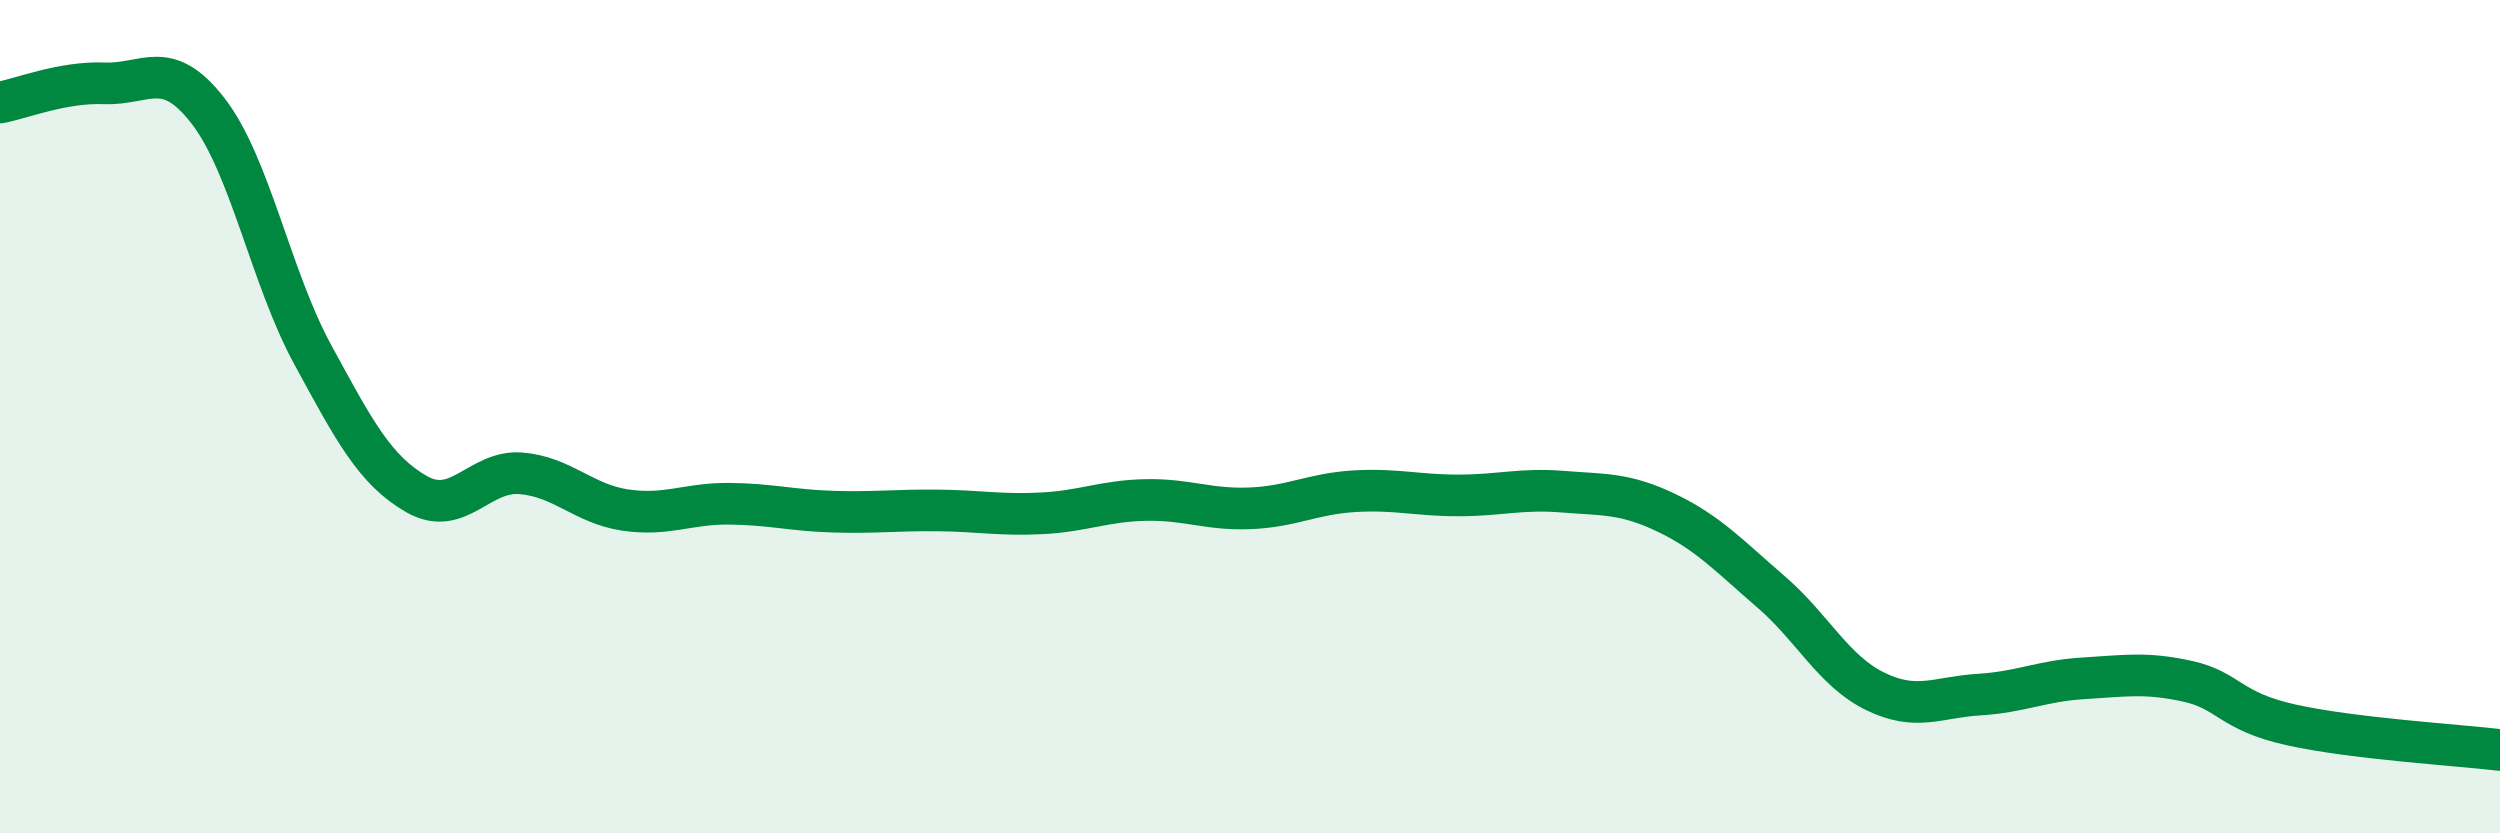
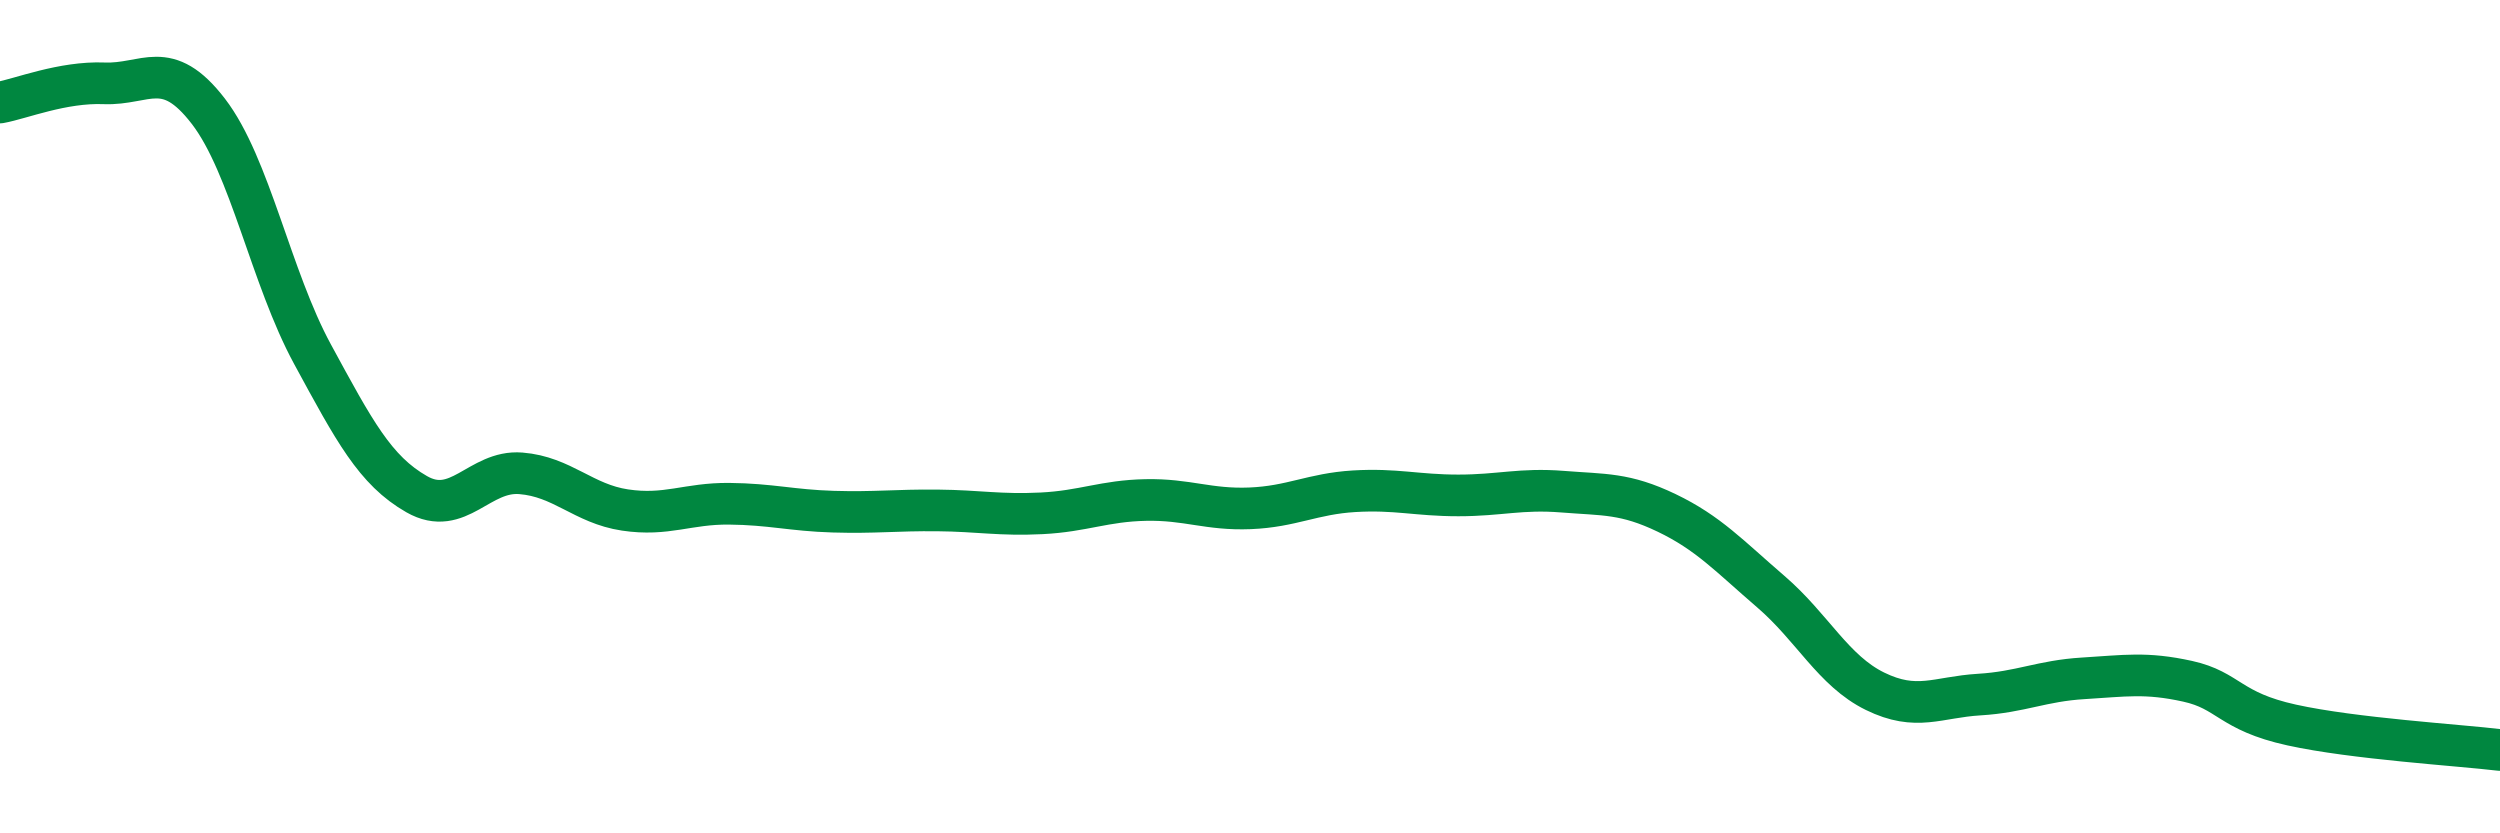
<svg xmlns="http://www.w3.org/2000/svg" width="60" height="20" viewBox="0 0 60 20">
-   <path d="M 0,2.46 C 0.5,2.37 1.5,1.96 2.5,2 C 3.5,2.04 4,1.37 5,2.67 C 6,3.97 6.5,6.66 7.5,8.5 C 8.5,10.34 9,11.29 10,11.86 C 11,12.43 11.5,11.28 12.5,11.36 C 13.5,11.44 14,12.09 15,12.24 C 16,12.39 16.5,12.08 17.5,12.09 C 18.5,12.1 19,12.25 20,12.28 C 21,12.31 21.5,12.24 22.5,12.25 C 23.5,12.26 24,12.37 25,12.32 C 26,12.27 26.5,12.02 27.5,12 C 28.5,11.98 29,12.24 30,12.2 C 31,12.16 31.5,11.85 32.5,11.79 C 33.5,11.73 34,11.89 35,11.89 C 36,11.89 36.5,11.72 37.5,11.8 C 38.5,11.88 39,11.83 40,12.31 C 41,12.79 41.5,13.34 42.5,14.2 C 43.5,15.06 44,16.1 45,16.59 C 46,17.08 46.5,16.73 47.5,16.67 C 48.5,16.61 49,16.34 50,16.28 C 51,16.22 51.5,16.13 52.5,16.35 C 53.5,16.57 53.5,17.07 55,17.4 C 56.5,17.73 59,17.88 60,18L60 20L0 20Z" fill="#008740" opacity="0.1" stroke-linecap="round" stroke-linejoin="round" />
  <path d="M 0,2.46 C 0.5,2.37 1.5,1.96 2.5,2 C 3.5,2.04 4,1.37 5,2.67 C 6,3.97 6.5,6.66 7.5,8.5 C 8.5,10.34 9,11.29 10,11.86 C 11,12.43 11.5,11.28 12.5,11.36 C 13.5,11.44 14,12.09 15,12.24 C 16,12.39 16.5,12.08 17.5,12.09 C 18.5,12.1 19,12.25 20,12.28 C 21,12.31 21.5,12.24 22.5,12.25 C 23.5,12.26 24,12.37 25,12.32 C 26,12.27 26.5,12.02 27.5,12 C 28.5,11.98 29,12.24 30,12.2 C 31,12.16 31.5,11.85 32.5,11.79 C 33.5,11.73 34,11.89 35,11.89 C 36,11.89 36.5,11.72 37.5,11.8 C 38.5,11.88 39,11.83 40,12.31 C 41,12.79 41.5,13.34 42.5,14.2 C 43.5,15.06 44,16.1 45,16.59 C 46,17.08 46.5,16.73 47.5,16.67 C 48.5,16.61 49,16.34 50,16.28 C 51,16.22 51.5,16.13 52.5,16.35 C 53.5,16.57 53.5,17.07 55,17.4 C 56.5,17.73 59,17.88 60,18" stroke="#008740" stroke-width="1" fill="none" stroke-linecap="round" stroke-linejoin="round" />
</svg>